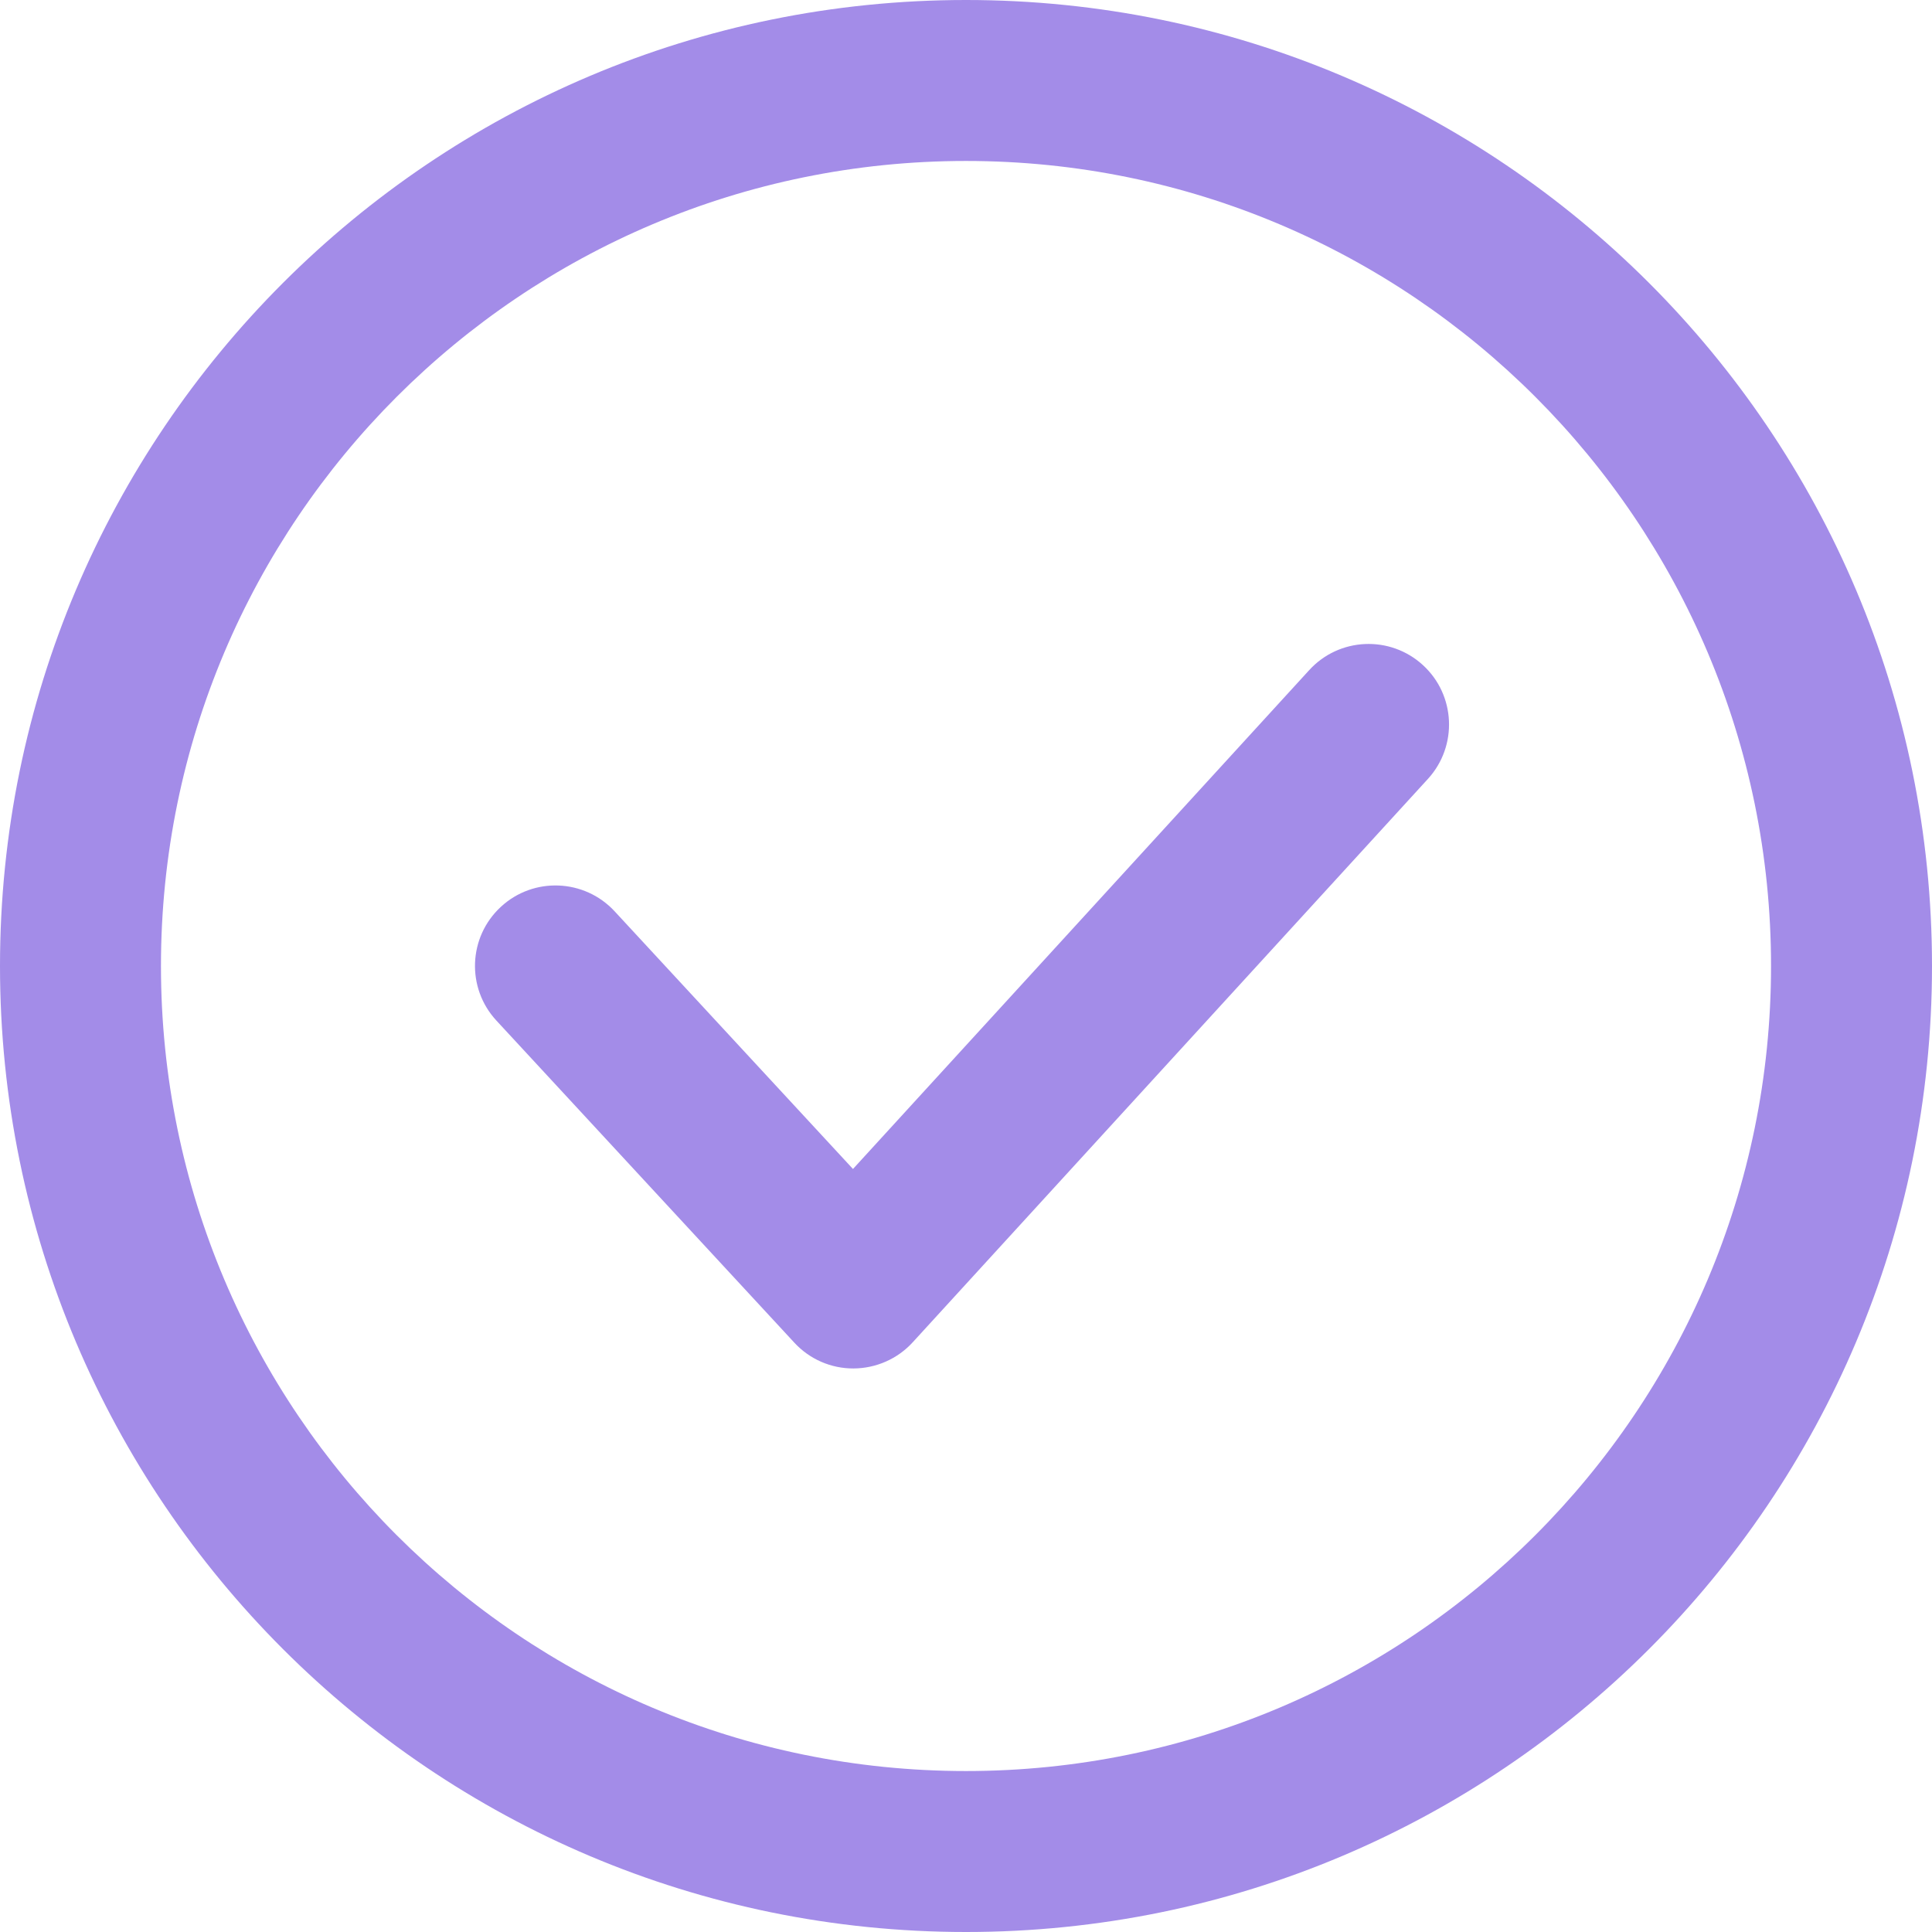
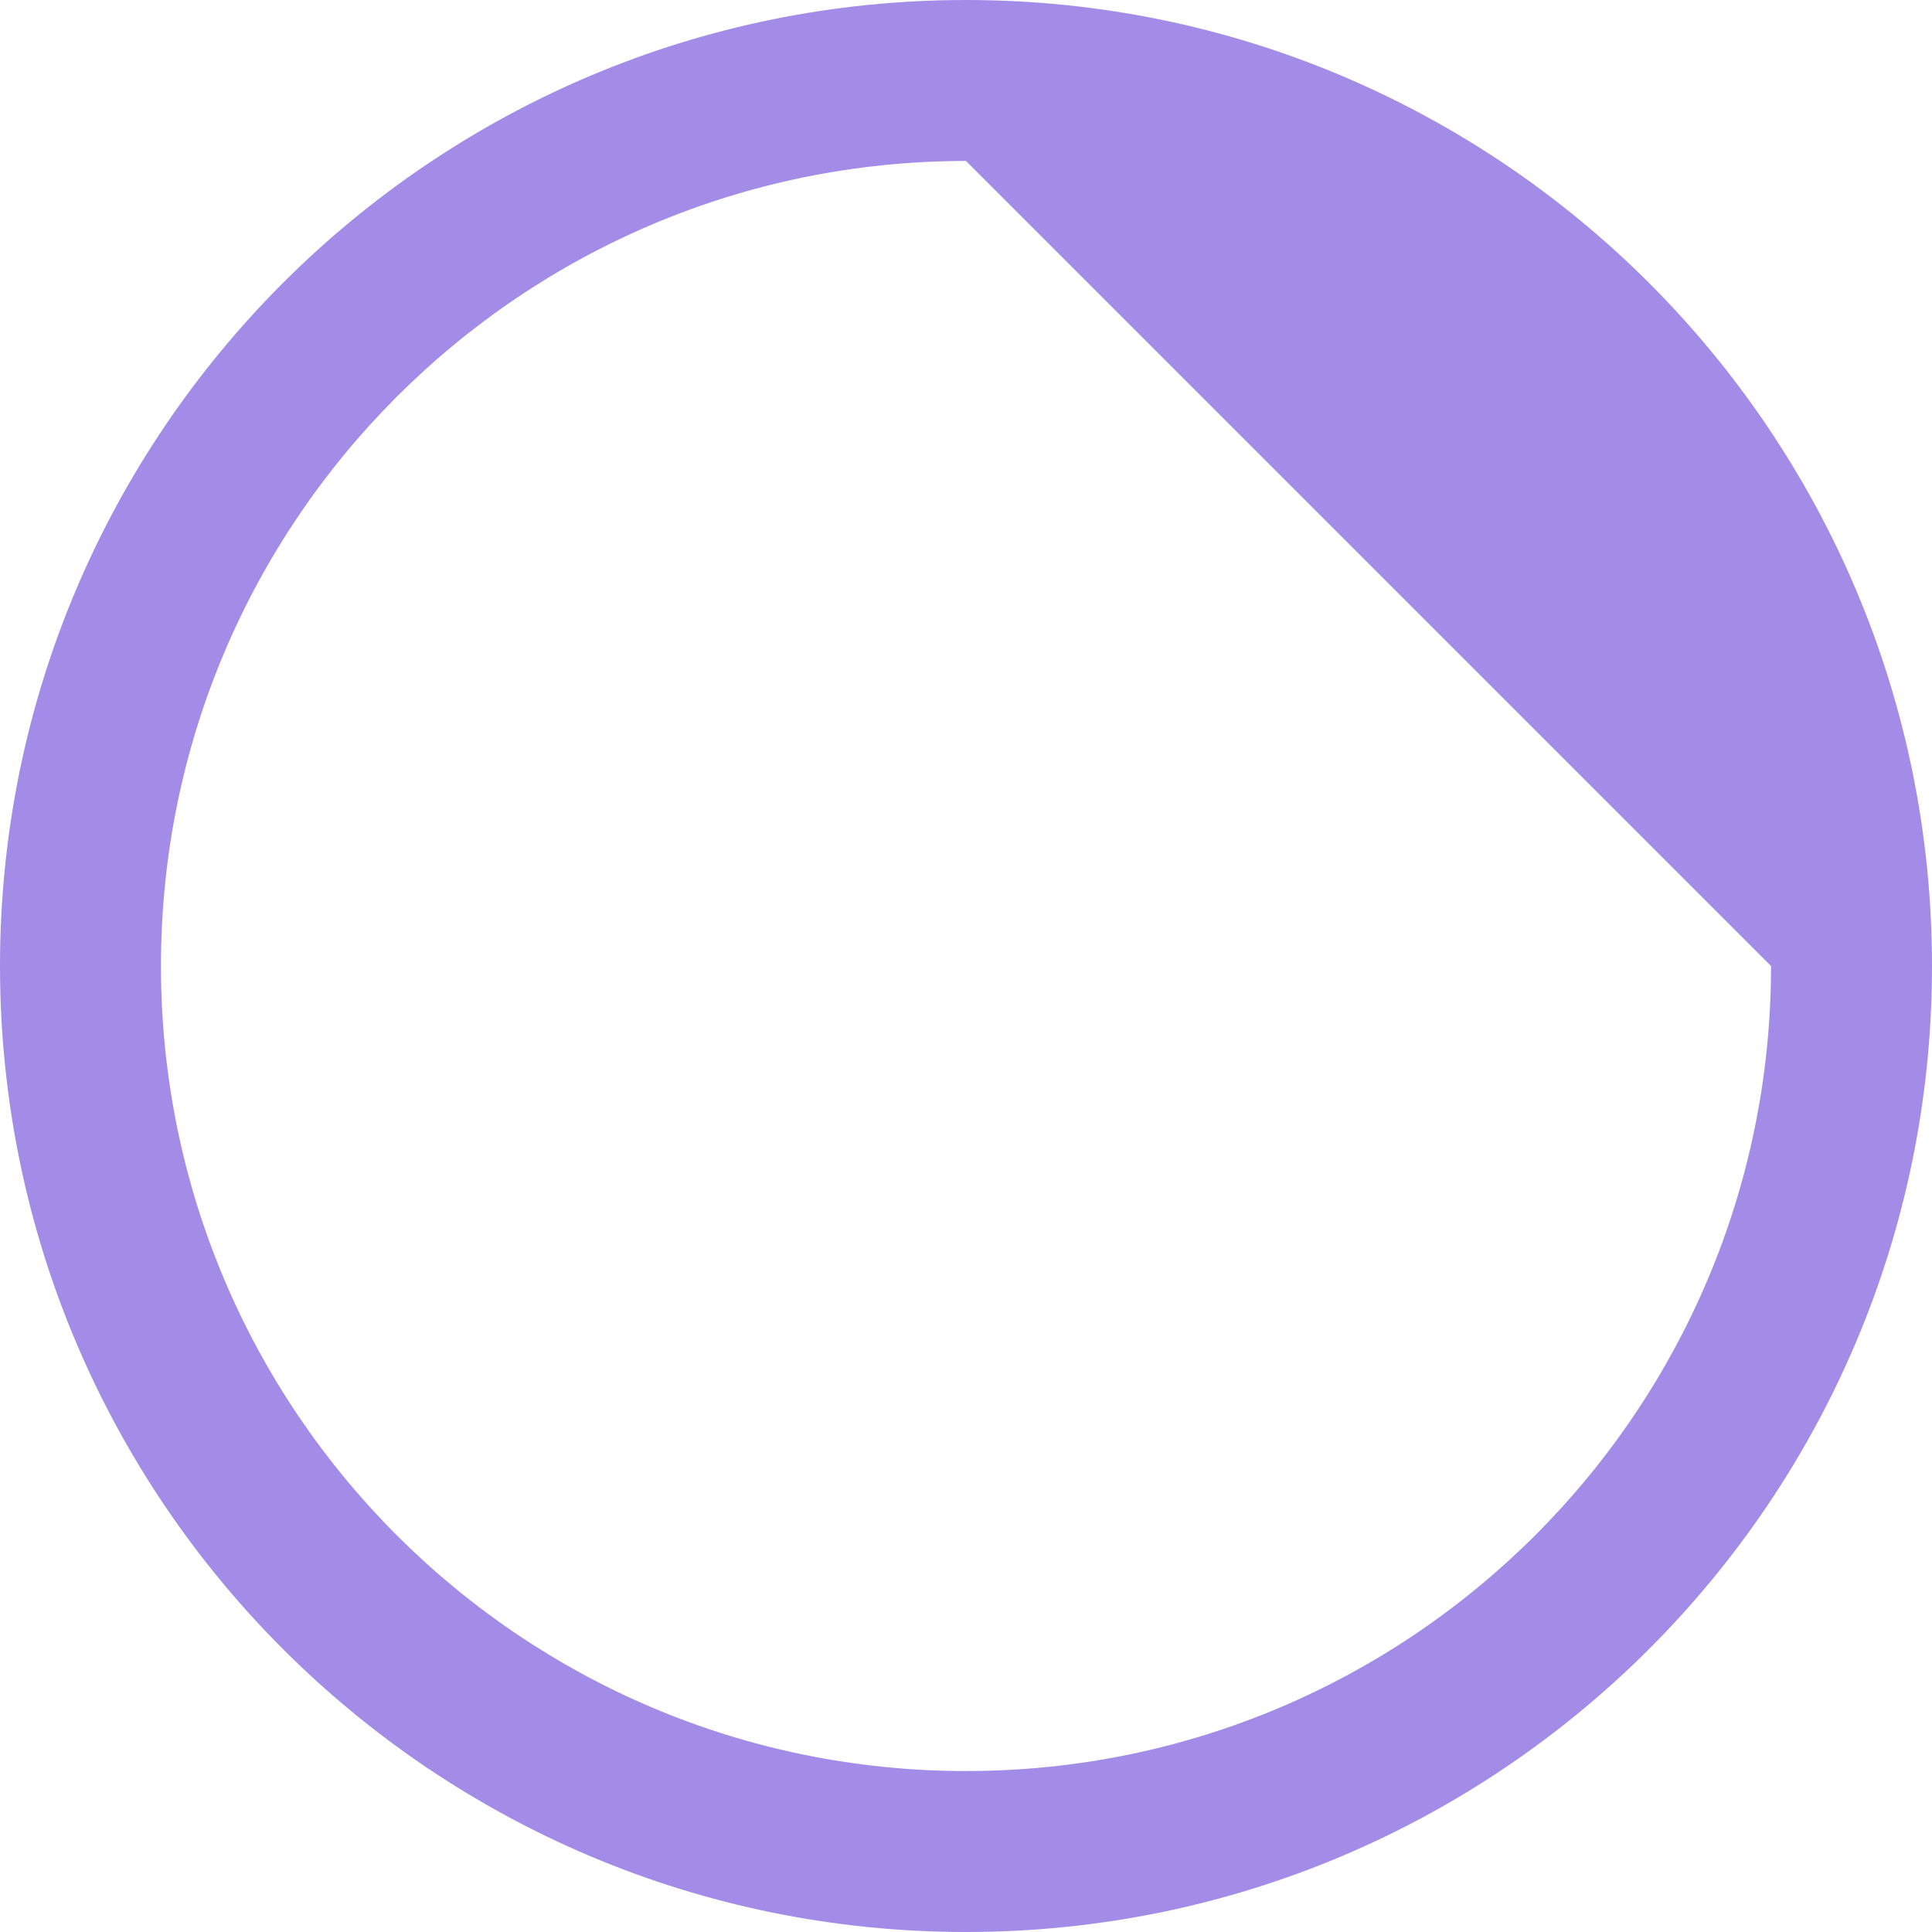
<svg xmlns="http://www.w3.org/2000/svg" width="16" height="16" viewBox="0 0 16 16" fill="none">
-   <path fill-rule="evenodd" clip-rule="evenodd" d="M8 1.333C4.318 1.333 1.333 4.318 1.333 8C1.333 11.682 4.318 14.667 8 14.667C11.682 14.667 14.667 11.682 14.667 8C14.667 4.318 11.682 1.333 8 1.333ZM0 8C0 3.582 3.582 0 8 0C12.418 0 16 3.582 16 8C16 12.418 12.418 16 8 16C3.582 16 0 12.418 0 8Z" fill="#A38CE8" />
-   <path fill-rule="evenodd" clip-rule="evenodd" d="M11.784 5.508C12.055 5.756 12.074 6.178 11.826 6.45L7.559 11.116C7.433 11.254 7.255 11.332 7.069 11.333C6.882 11.334 6.704 11.256 6.578 11.119L4.111 8.452C3.861 8.182 3.877 7.76 4.148 7.51C4.418 7.26 4.84 7.277 5.09 7.547L7.064 9.681L10.842 5.55C11.09 5.278 11.512 5.259 11.784 5.508Z" fill="#A38CE8" />
+   <path fill-rule="evenodd" clip-rule="evenodd" d="M8 1.333C4.318 1.333 1.333 4.318 1.333 8C1.333 11.682 4.318 14.667 8 14.667C11.682 14.667 14.667 11.682 14.667 8ZM0 8C0 3.582 3.582 0 8 0C12.418 0 16 3.582 16 8C16 12.418 12.418 16 8 16C3.582 16 0 12.418 0 8Z" fill="#A38CE8" />
</svg>